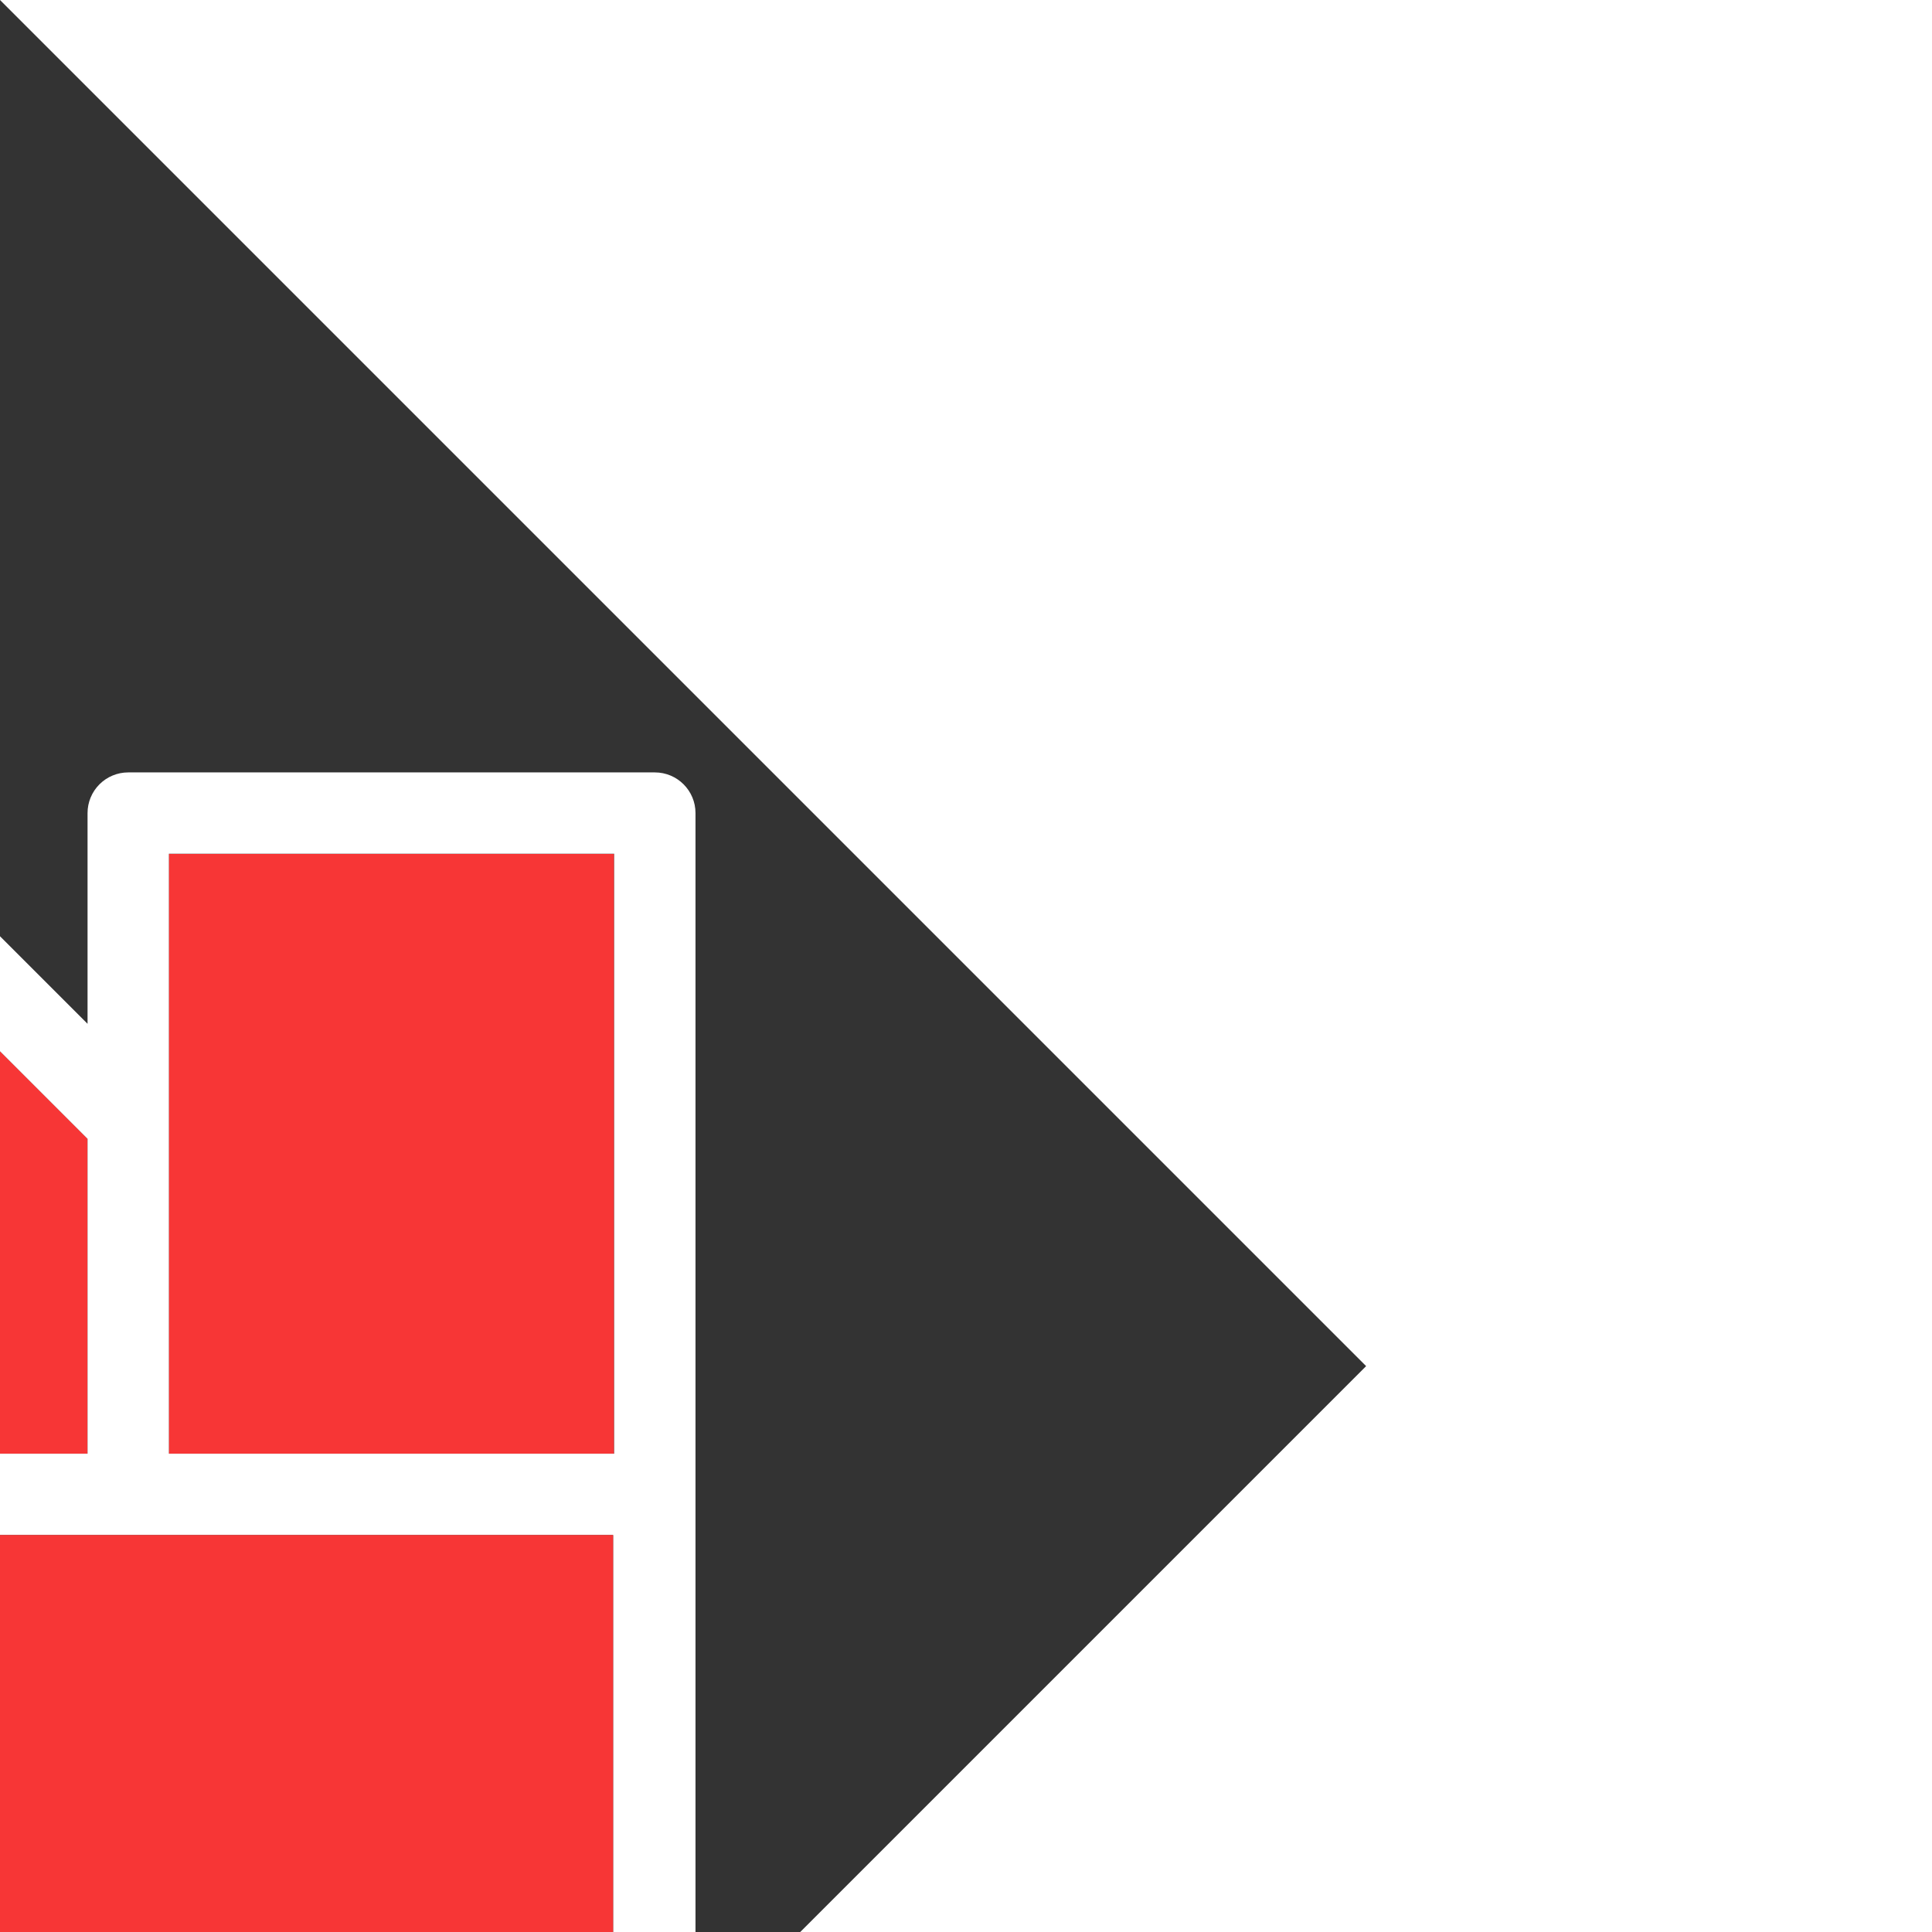
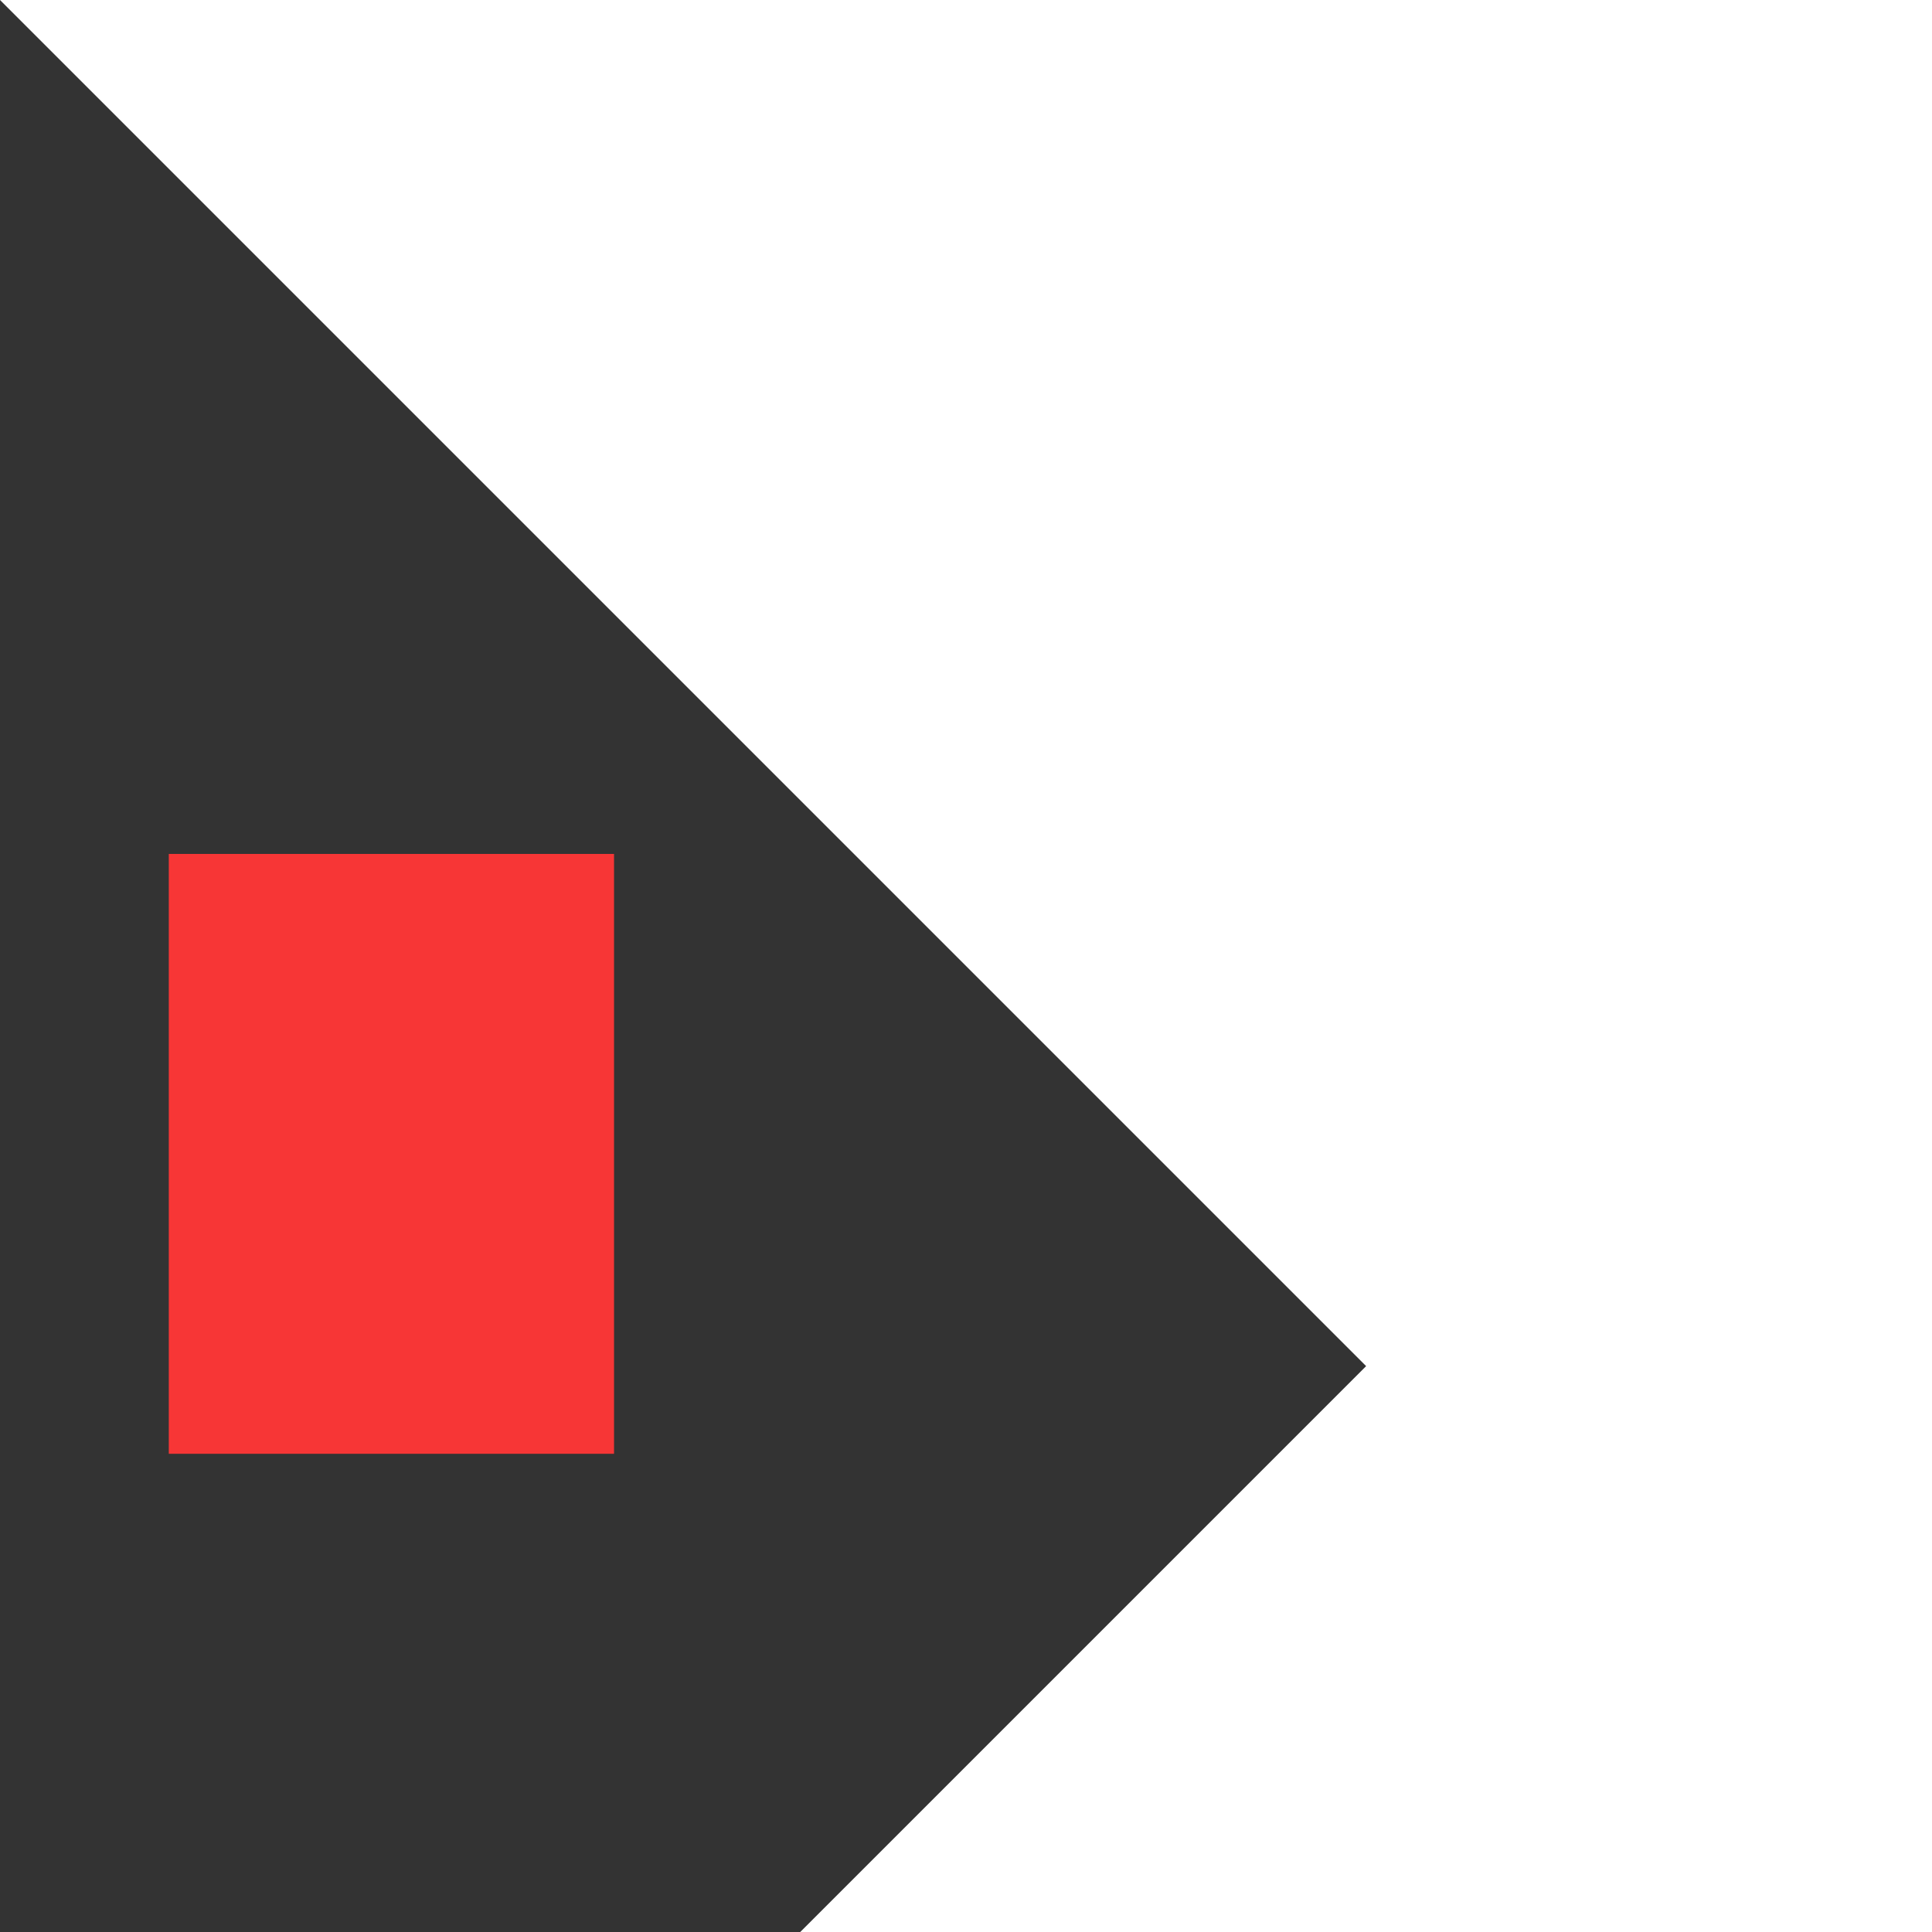
<svg xmlns="http://www.w3.org/2000/svg" version="1.1" id="Layer_1" viewBox="0 0 512.00 512.00" xml:space="preserve" width="64px" height="64px" fill="#ffffff" stroke="#ffffff" stroke-width="0.005" transform="rotate(45)">
  <rect x="0" y="0" width="512.00" height="512.00" fill="#333333" stroke="none" />
  <g id="SVGRepo_bgCarrier" stroke-width="0" />
  <g id="SVGRepo_tracerCarrier" stroke-linecap="round" stroke-linejoin="round" stroke="#CCCCCC" stroke-width="2.048" />
  <g id="SVGRepo_iconCarrier">
-     <polygon style="fill:#f73636;" points="288.814,256.002 229.809,196.997 21.553,196.997 21.553,315.005 229.809,315.005 " />
    <rect x="210.055" y="83.824" transform="matrix(-0.707 -0.707 0.707 -0.707 393.299 448.567)" style="fill:#f73636;" width="158.99" height="118.011" />
-     <path d="M512,255.804c0-2.858-1.135-5.6-3.157-7.62L282.692,22.032c-4.209-4.209-11.032-4.209-15.24,0l-98.684,98.684 c-2.022,2.02-3.157,4.762-3.157,7.62s1.135,5.6,3.157,7.62l39.489,39.489H10.777C4.825,175.444,0,180.269,0,186.221v139.561 c0,5.952,4.825,10.777,10.777,10.777h197.479l-39.487,39.487c-2.022,2.02-3.157,4.762-3.157,7.62c0,2.858,1.135,5.6,3.157,7.62 l98.684,98.684c2.104,2.105,4.862,3.157,7.62,3.157c2.757,0,5.516-1.052,7.62-3.157l55.188-55.188c4.209-4.209,4.209-11.031,0-15.24 l0,0c-4.209-4.209-11.032-4.209-15.24,0l-47.568,47.568l-83.445-83.443l210.911-210.91l83.445,83.443L377.247,364.937 c-4.209,4.209-4.209,11.031,0,15.24l0,0c4.209,4.209,11.032,4.209,15.24,0L508.845,263.82c2.022-2.02,3.157-4.762,3.157-7.62 c0-0.066-0.009-0.132-0.01-0.198C511.991,255.934,512,255.87,512,255.804z M21.553,196.997h208.256l59.003,59.003l-59.003,59.003 H21.553V196.997z M191.628,128.337l83.445-83.443l112.425,112.424l-83.445,83.445L191.628,128.337z" />
-     <path style="fill:#f73636;" d="M377.246,364.937L485.982,256.2l-83.445-83.443l-210.91,210.91l83.445,83.443l47.568-47.568 c4.209-4.209,11.032-4.209,15.24,0l39.365-39.365l0,0C373.037,375.968,373.037,369.146,377.246,364.937z" />
  </g>
</svg>